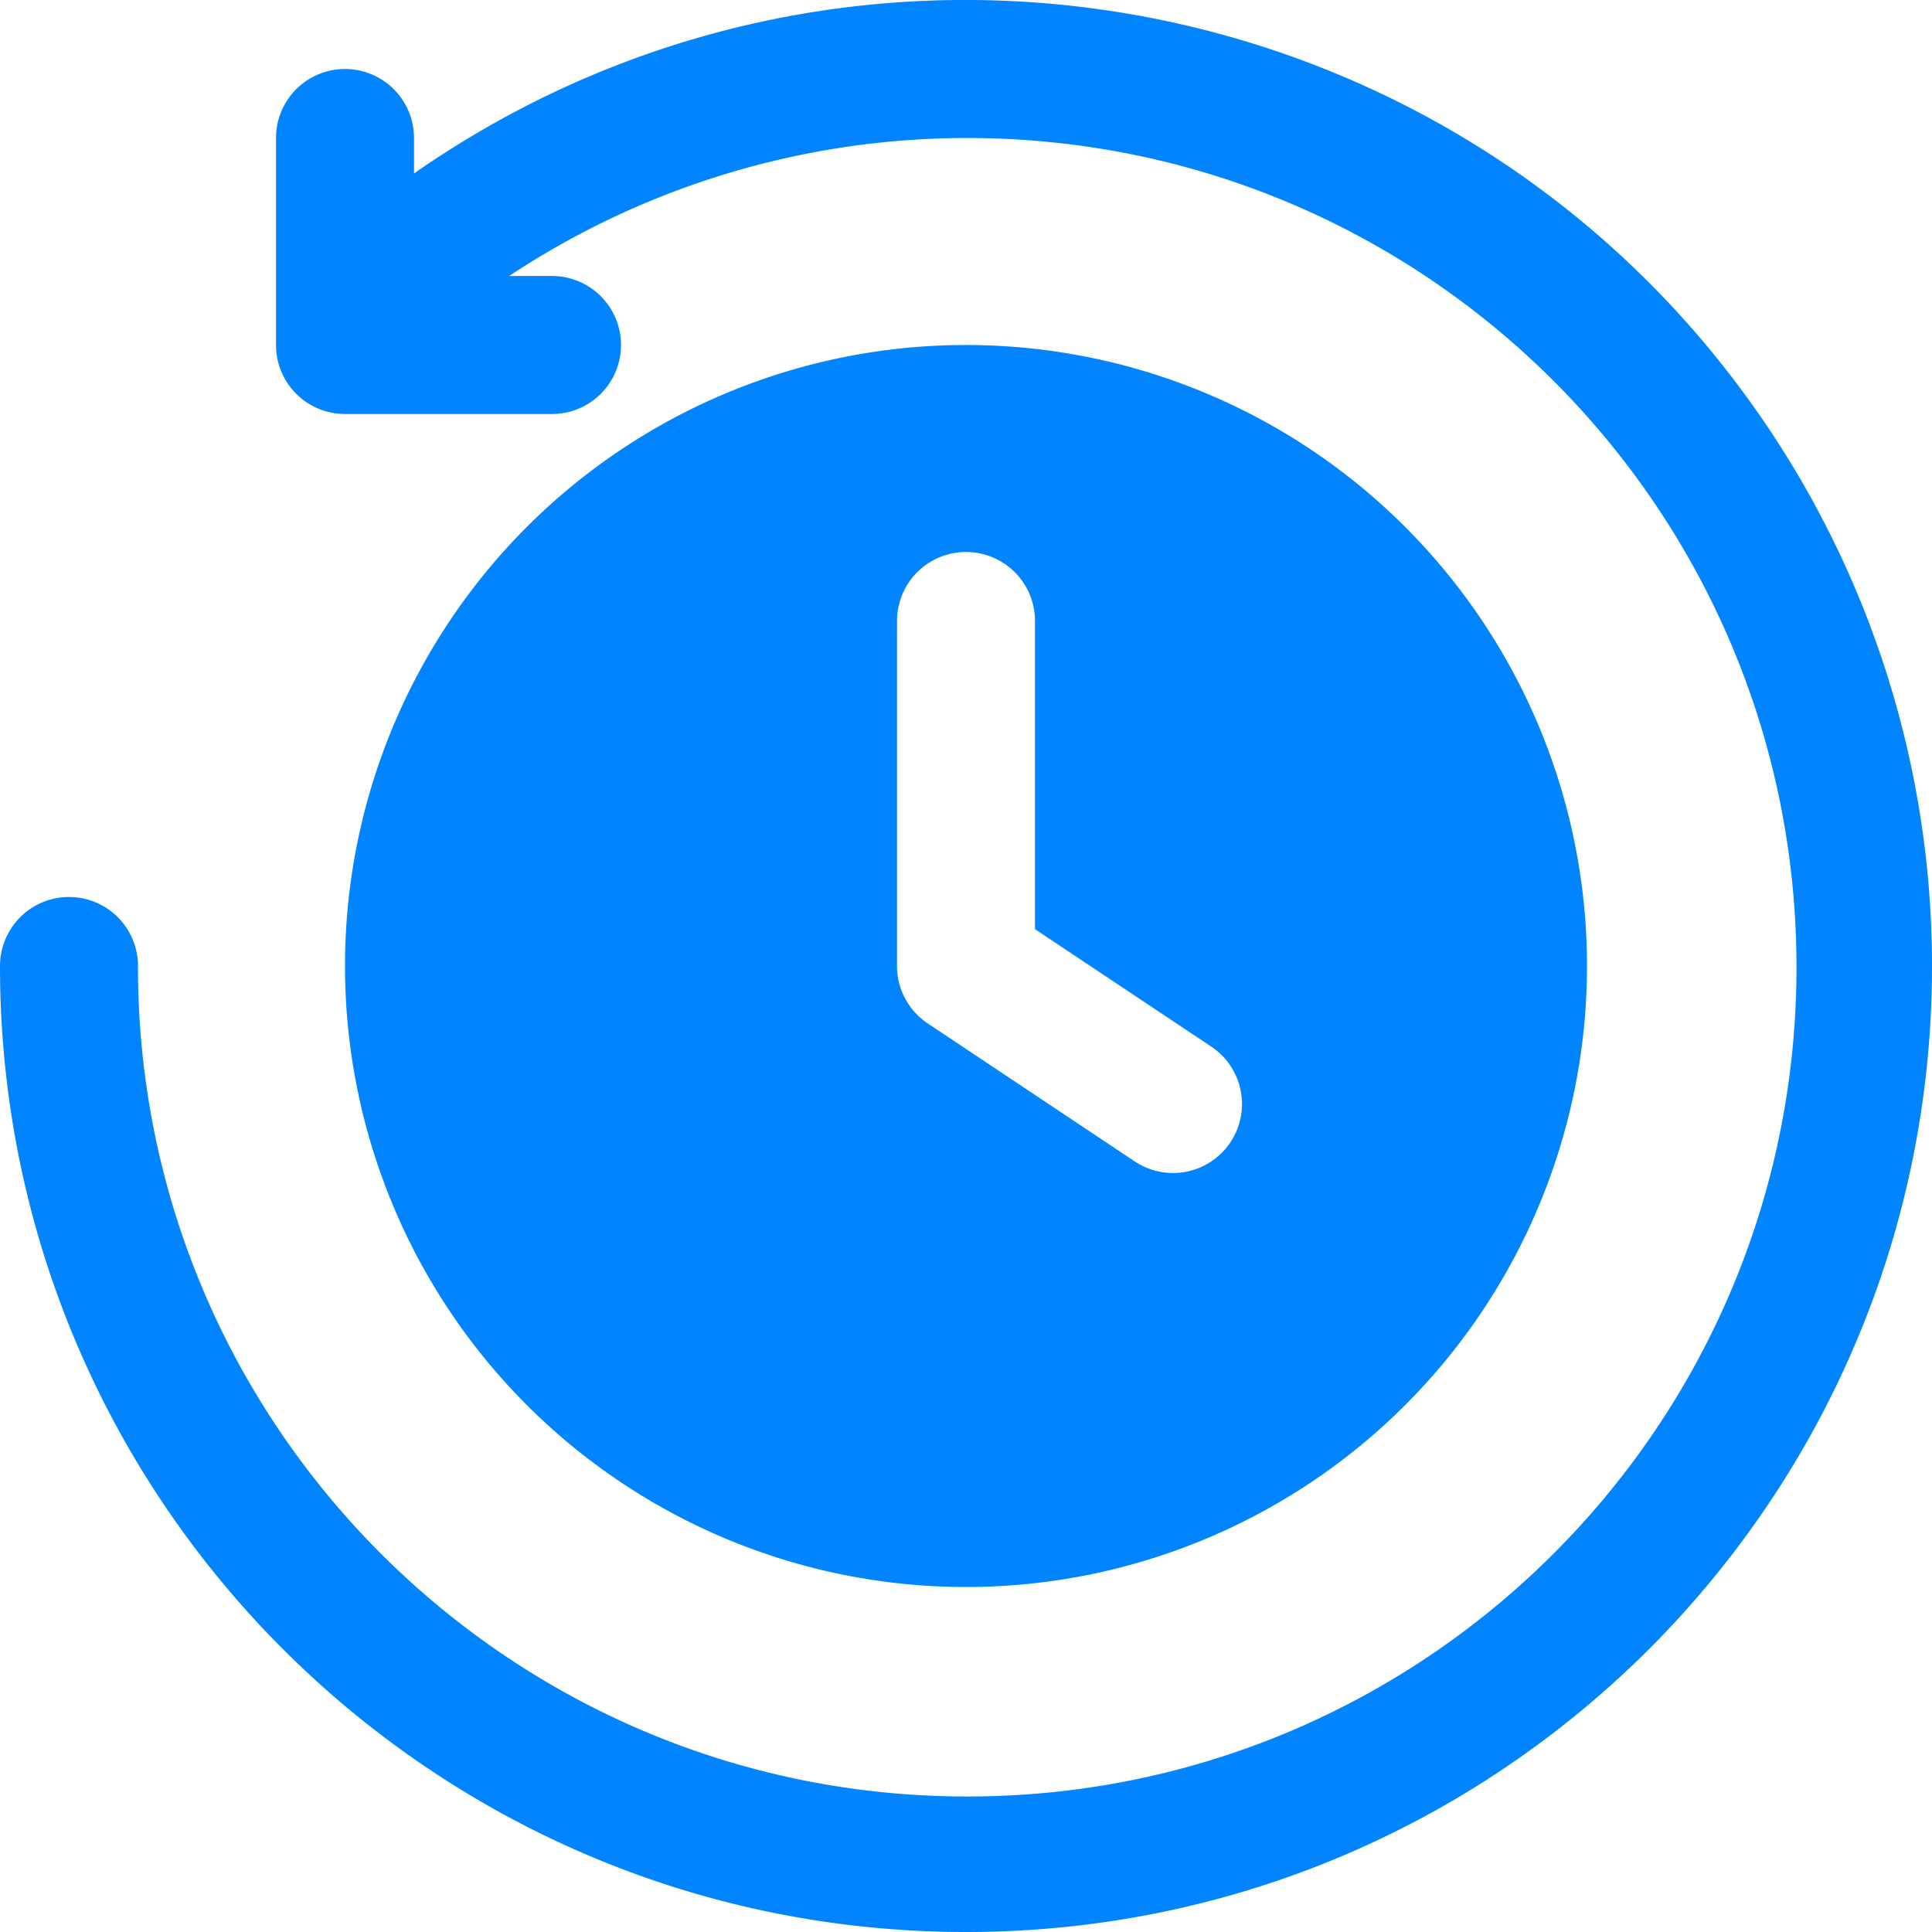
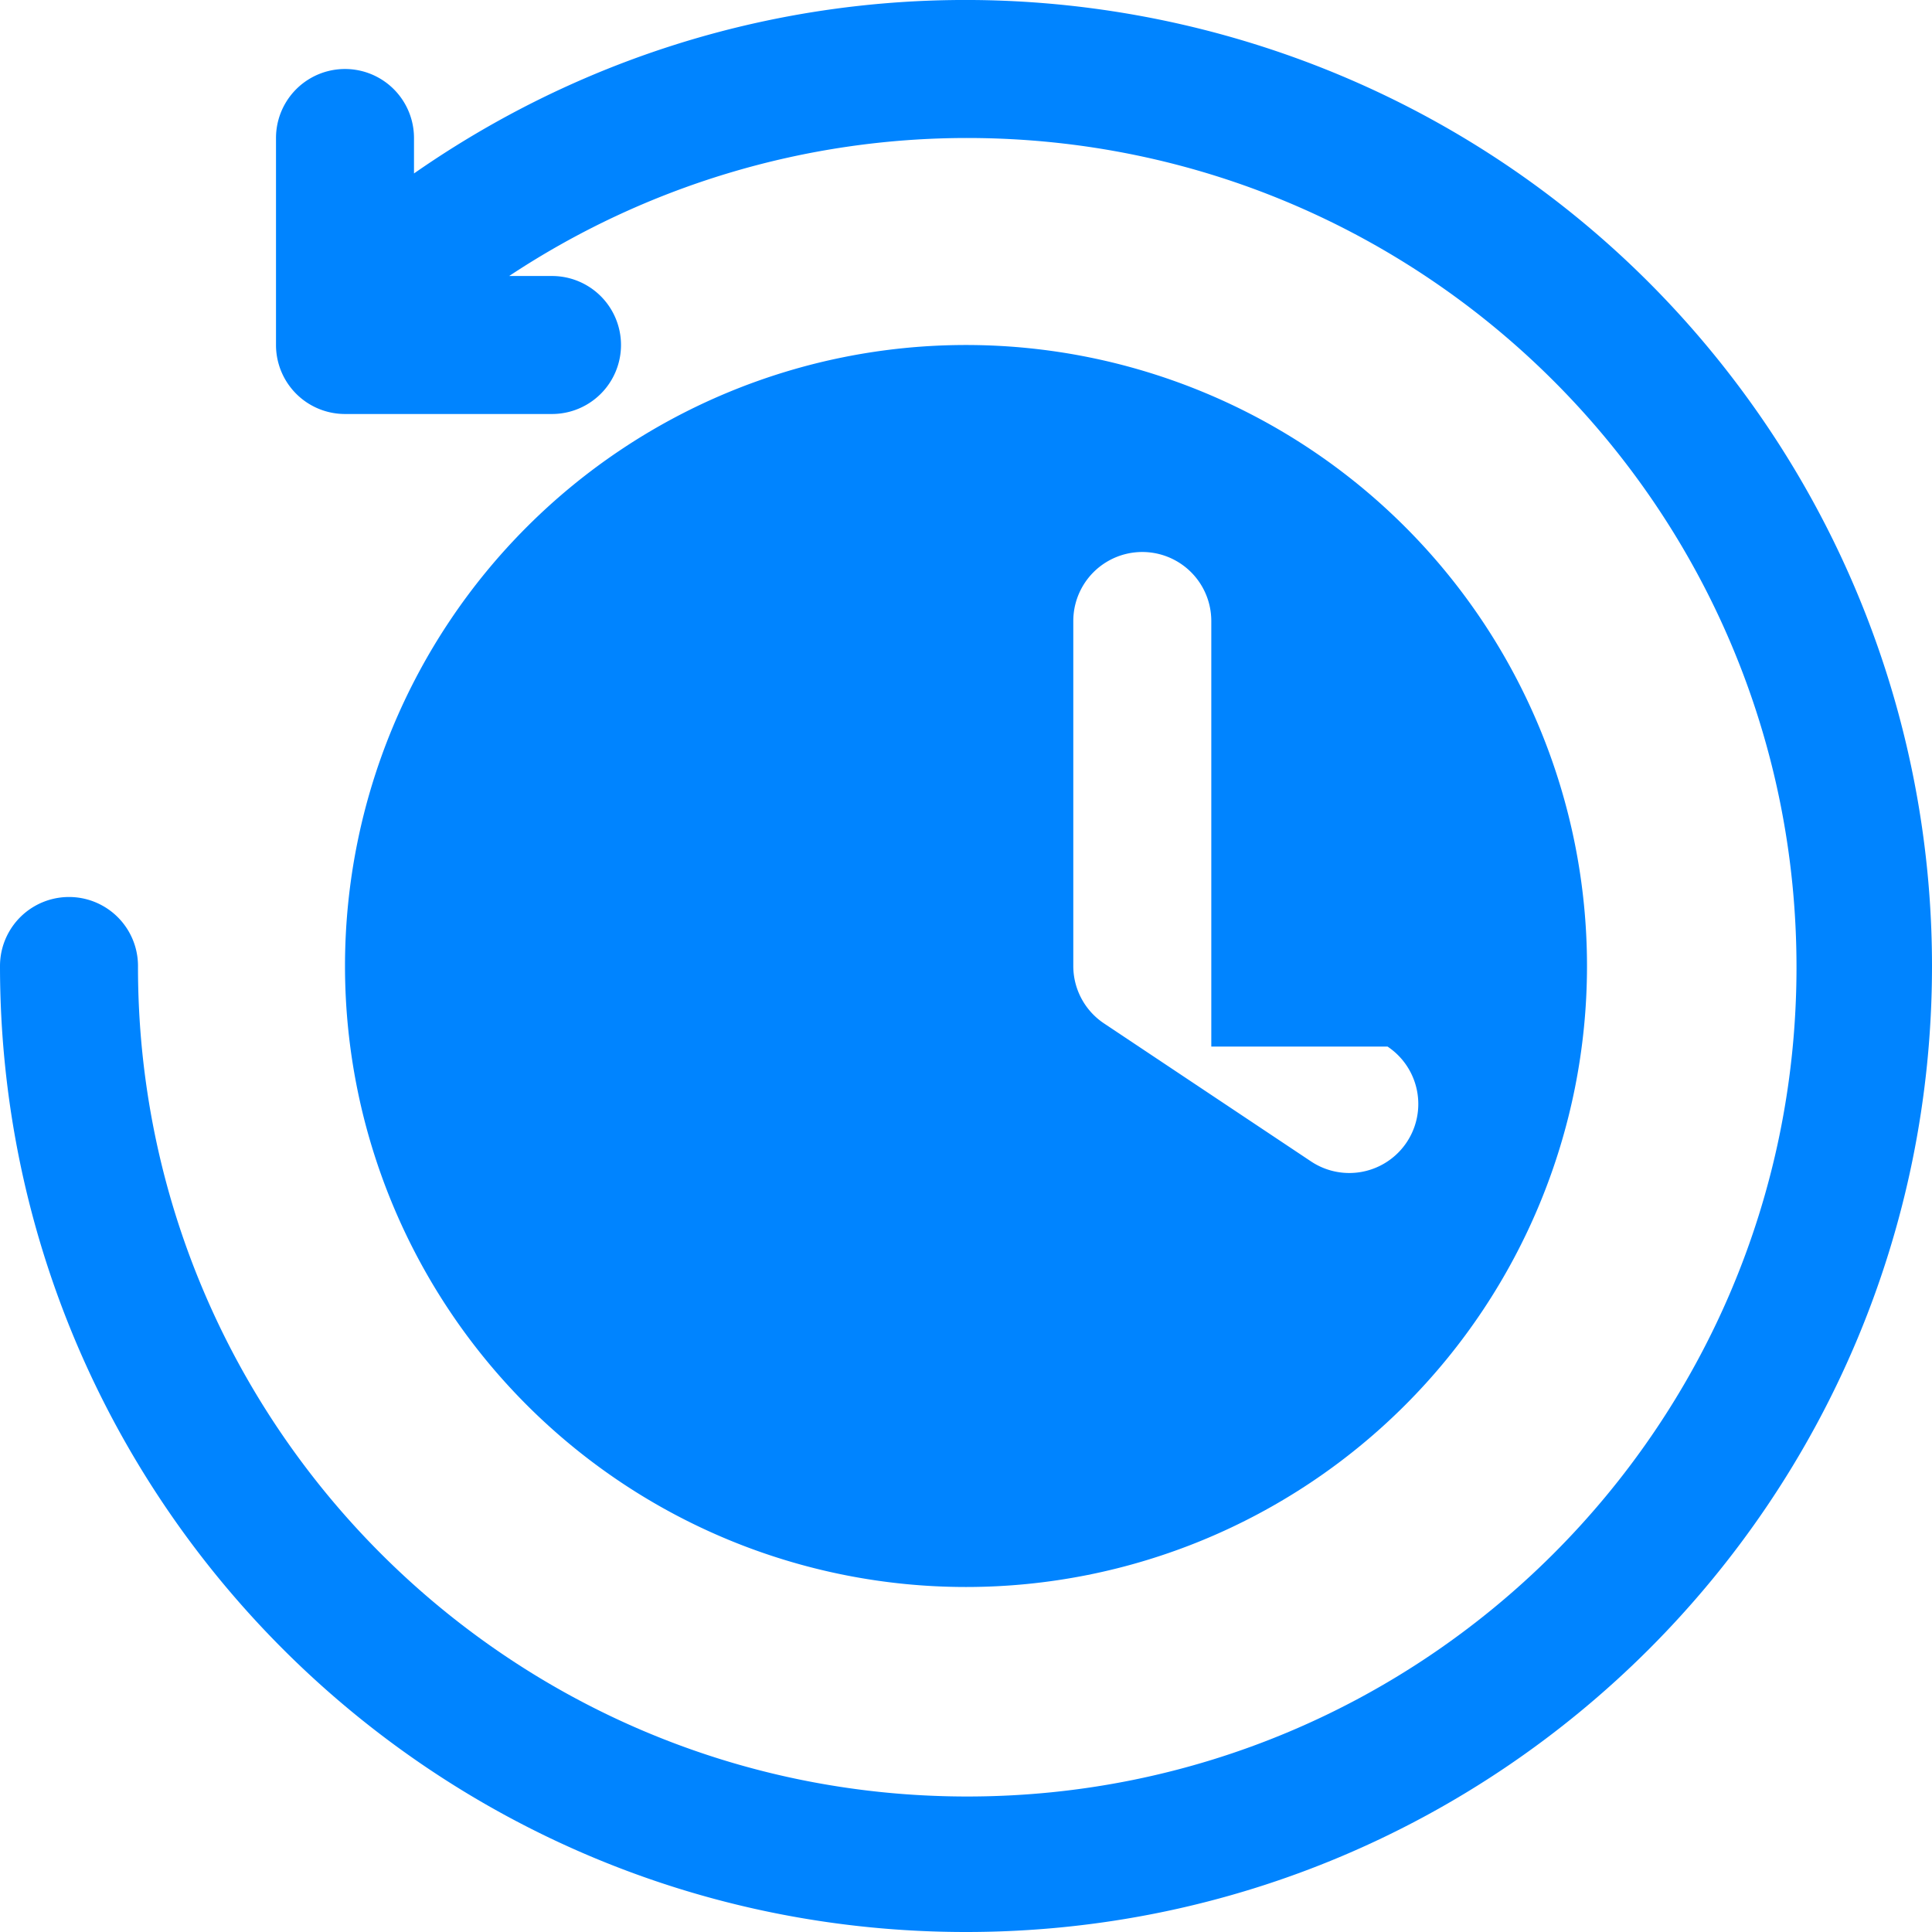
<svg xmlns="http://www.w3.org/2000/svg" id="bold" viewBox="0 0 448 448.02">
  <defs>
    <style>.cls-1{fill:#0084ff;}</style>
  </defs>
  <g id="Ikon">
-     <path class="cls-1" d="M448,224c0,123.71-100.29,224-224,224S0,347.73,0,224a16,16,0,0,1,32,0c-.16,106.2,85.8,192.42,192,192.58s192.42-85.81,192.58-192S330.77,32.18,224.58,32A192.29,192.29,0,0,0,118.07,64H128a16,16,0,0,1,0,32H80A16,16,0,0,1,64,80V32a16,16,0,1,1,32,0v8.22C197.47-30.48,337.06-5.55,407.78,95.91A224,224,0,0,1,448,224Zm-80,0A144,144,0,1,1,224,80,144,144,0,0,1,368,224Zm-87.12,18.69L240,215.46V144a16,16,0,1,0-32,0v80a16,16,0,0,0,7.12,13.31l48,32a16,16,0,0,0,17.76-26.62Z" />
+     <path class="cls-1" d="M448,224c0,123.71-100.29,224-224,224S0,347.73,0,224a16,16,0,0,1,32,0c-.16,106.2,85.8,192.42,192,192.58s192.42-85.81,192.58-192S330.77,32.18,224.58,32A192.29,192.29,0,0,0,118.07,64H128a16,16,0,0,1,0,32H80A16,16,0,0,1,64,80V32a16,16,0,1,1,32,0v8.22C197.47-30.48,337.06-5.55,407.78,95.91A224,224,0,0,1,448,224Zm-80,0A144,144,0,1,1,224,80,144,144,0,0,1,368,224Zm-87.12,18.69V144a16,16,0,1,0-32,0v80a16,16,0,0,0,7.12,13.31l48,32a16,16,0,0,0,17.76-26.62Z" />
  </g>
</svg>